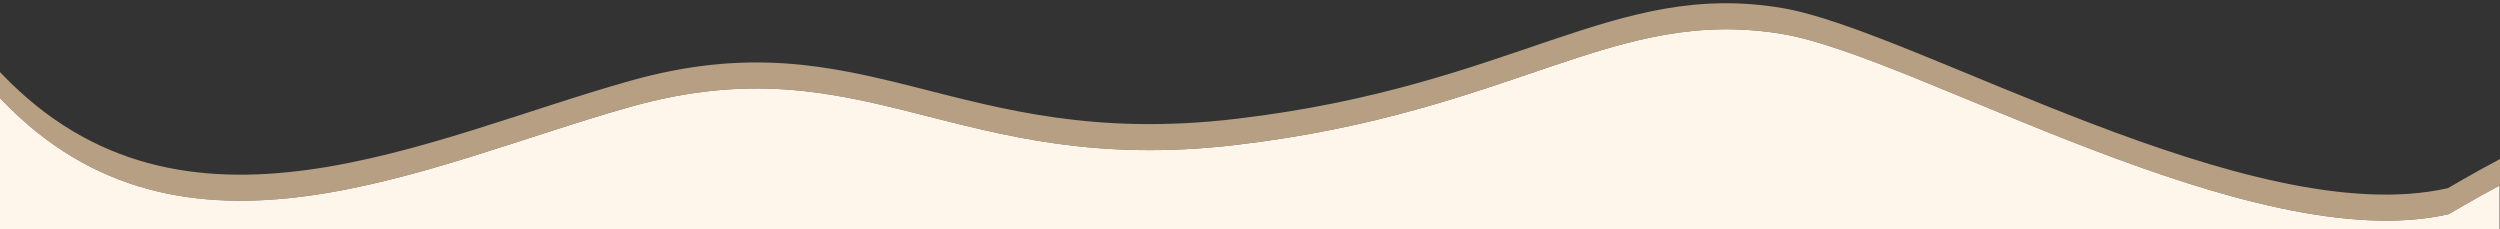
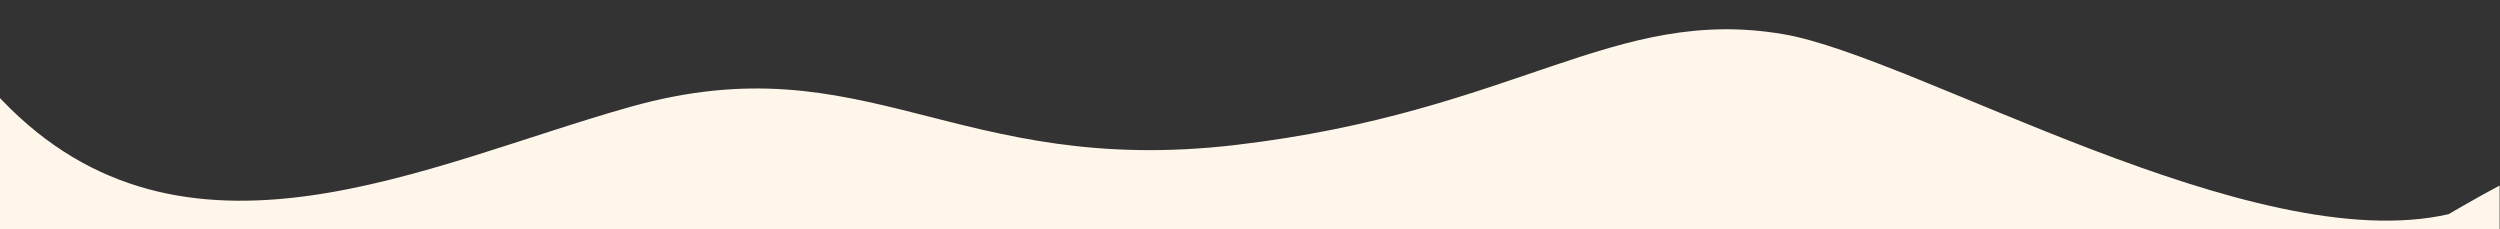
<svg xmlns="http://www.w3.org/2000/svg" id="Layer_1" data-name="Layer 1" version="1.1" viewBox="0 0 1920 176">
  <rect x="0" y="0" width="1920" height="176" fill="#333333" stroke="none" />
  <defs>
    <style> .cls-1 { fill: #fff6eb; } .cls-1, .cls-2 { stroke-width: 0px; } .cls-2 { fill: #efcea4; isolation: isolate; opacity: .7; } </style>
  </defs>
  <path class="cls-1" d="M1891.9,157.9c-3.9,2.2-7.6,4.4-11.4,6.6-150.9,34.4-408.9-120.6-510.6-138.2-130.7-22.3-204.8,59.6-420.6,85-215.6,25.4-283.9-80-464.6-29.4C327.7,125.8,140.9,222.5,1.3,76.7h0c-.5-.5-1.1-1.1-1.6-1.7v620.2h1920V142.5c-9.2,4.9-18.4,10-27.8,15.4Z" />
  <g>
-     <path class="cls-2" d="M1921.2,0v141.7c0,0,0-.1.2-.1v210.3h.2V0h-.4Z" />
-     <path class="cls-2" d="M1921,121.6c-9.8,5.2-19.6,10.6-29.6,16.3-3.9,2.2-7.6,4.4-11.4,6.6-150.9,34.4-408.8-120.6-510.5-138.2-130.5-22.3-204.7,59.6-420.4,85-215.6,25.4-283.8-80-464.5-29.4C327.7,105.8,140.9,202.5,1.3,56.7h0c-.5-.5-1.1-1.1-1.6-1.7v20c.5.6,1.1,1.2,1.6,1.8h0c139.7,145.7,326.4,49,483.4,5.1,180.7-50.6,249,54.8,464.6,29.4,215.8-25.4,289.9-107.3,420.6-85,101.7,17.6,359.6,172.6,510.6,138.2,3.8-2.2,7.5-4.4,11.4-6.6,9.9-5.6,19.5-11,29.2-16.1v-20.2h0Z" />
+     <path class="cls-2" d="M1921.2,0v141.7c0,0,0-.1.2-.1v210.3h.2h-.4Z" />
  </g>
</svg>